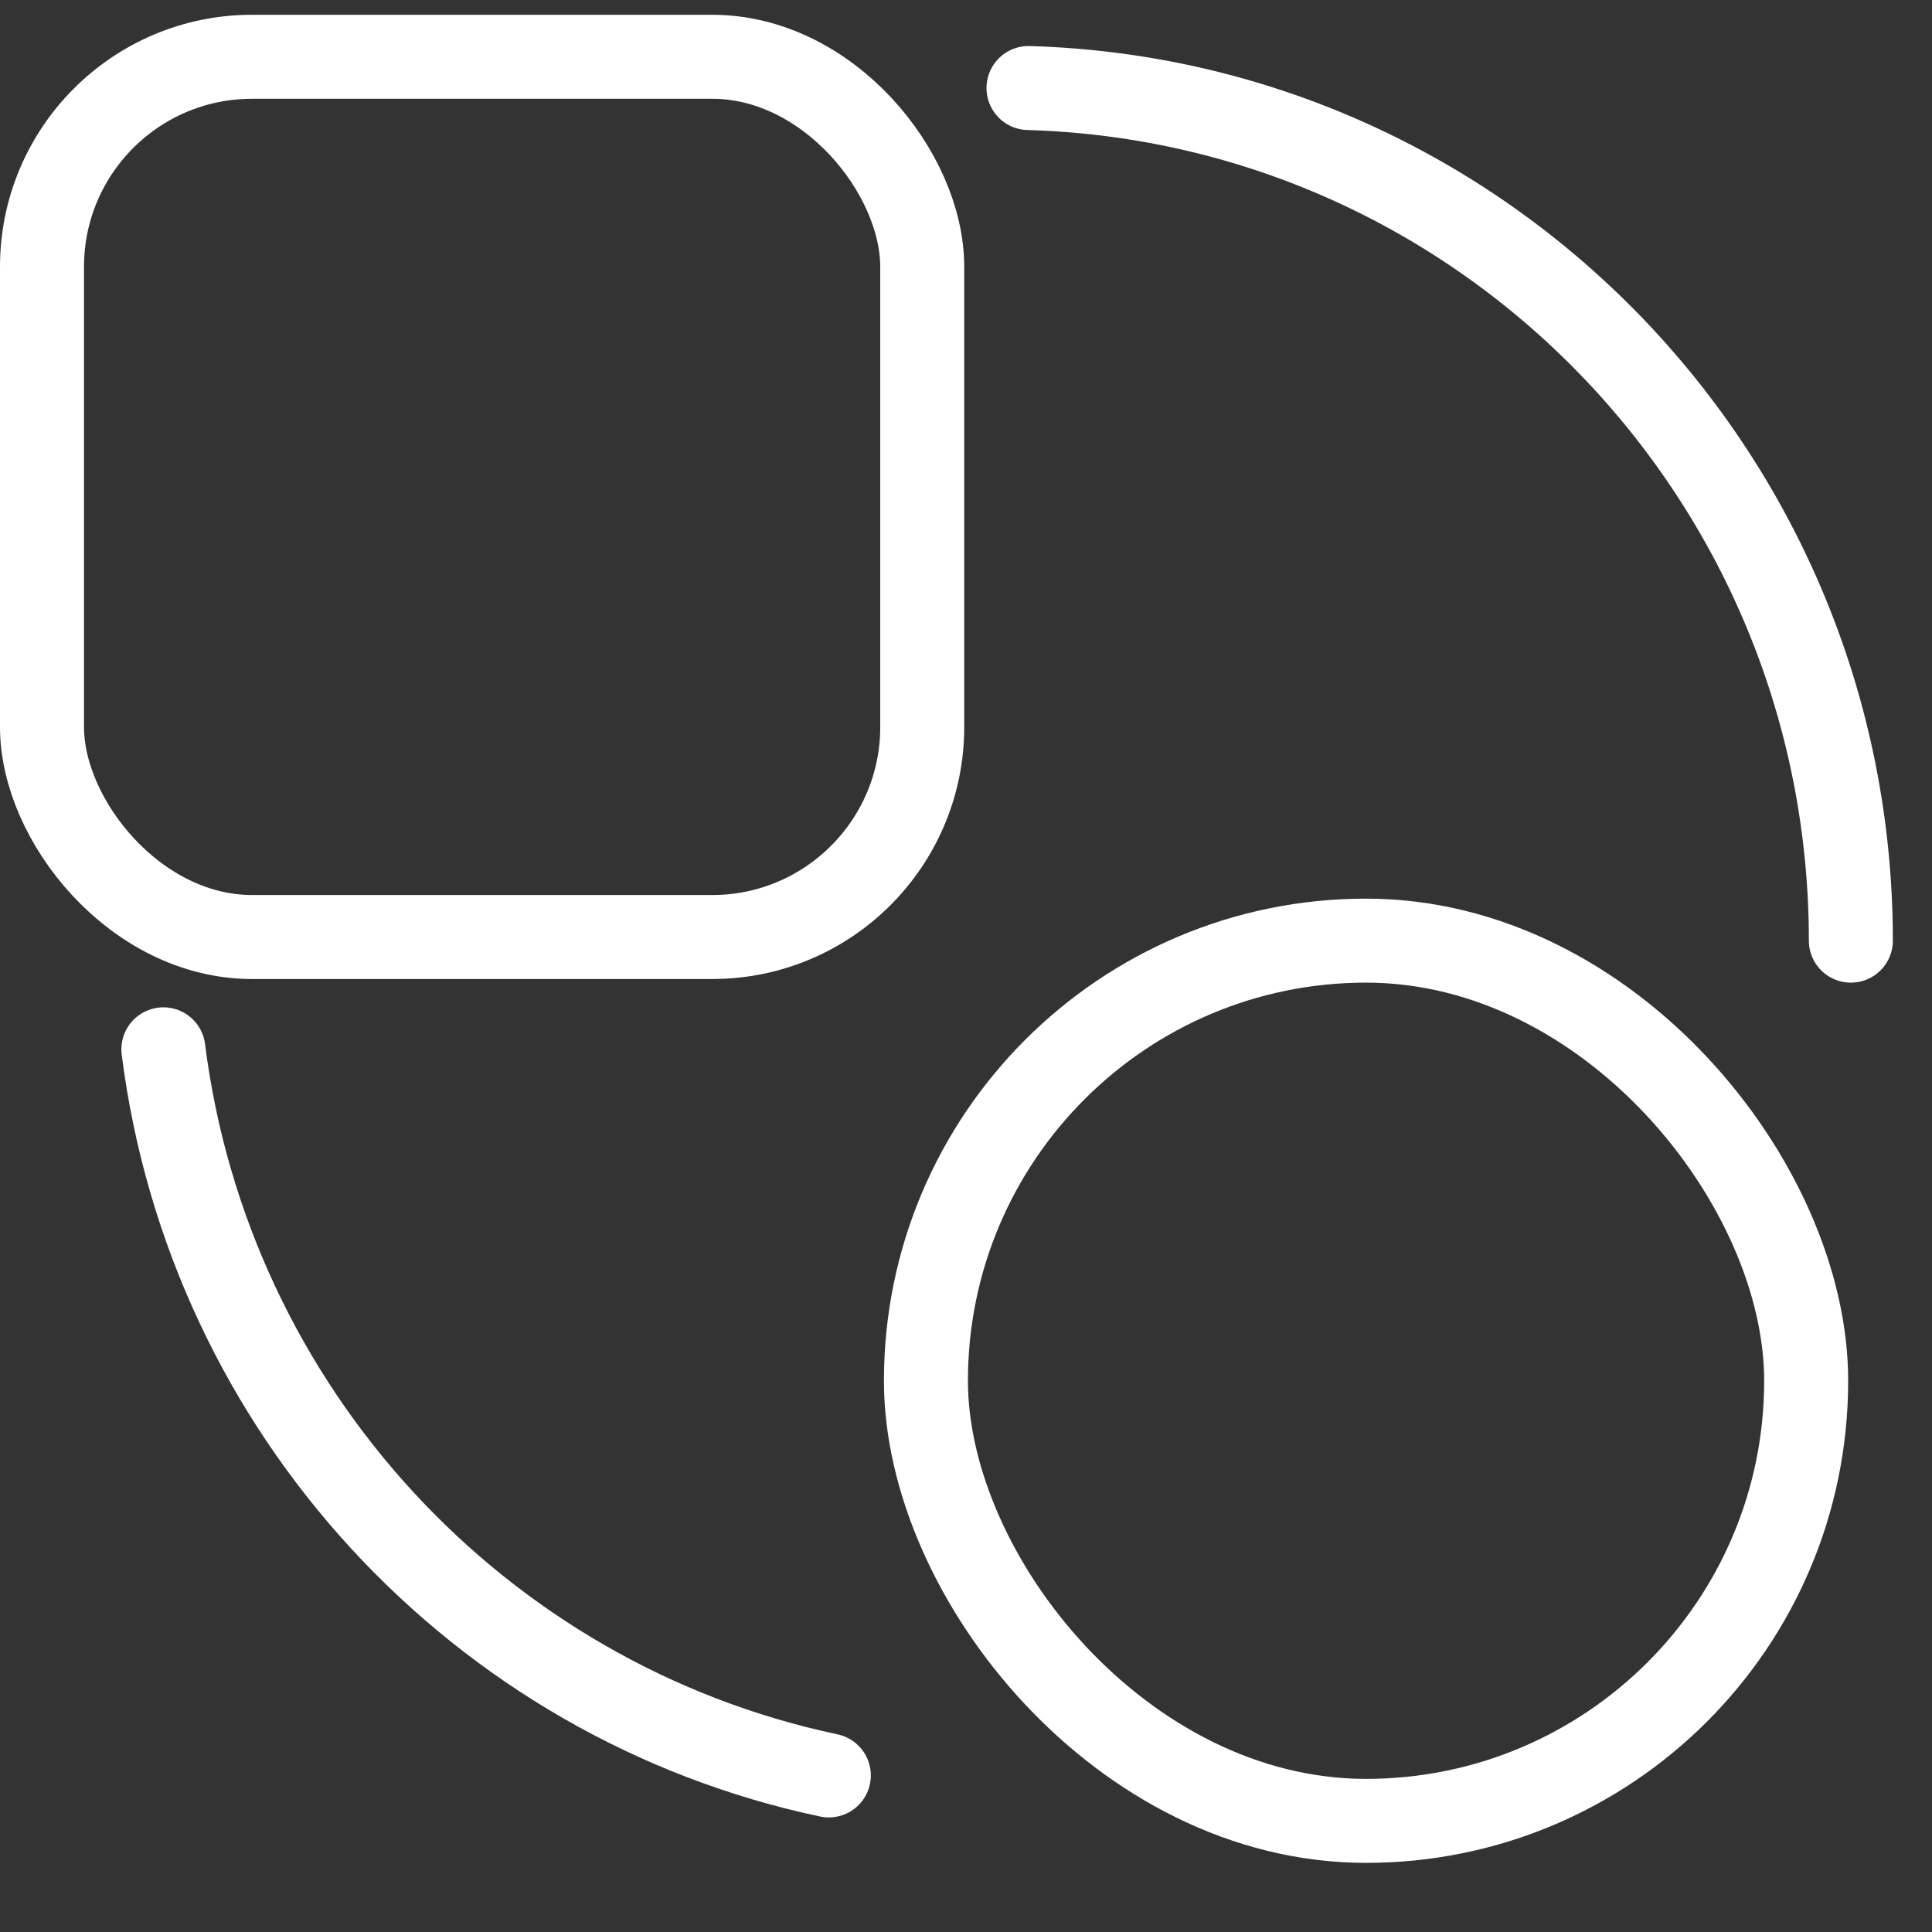
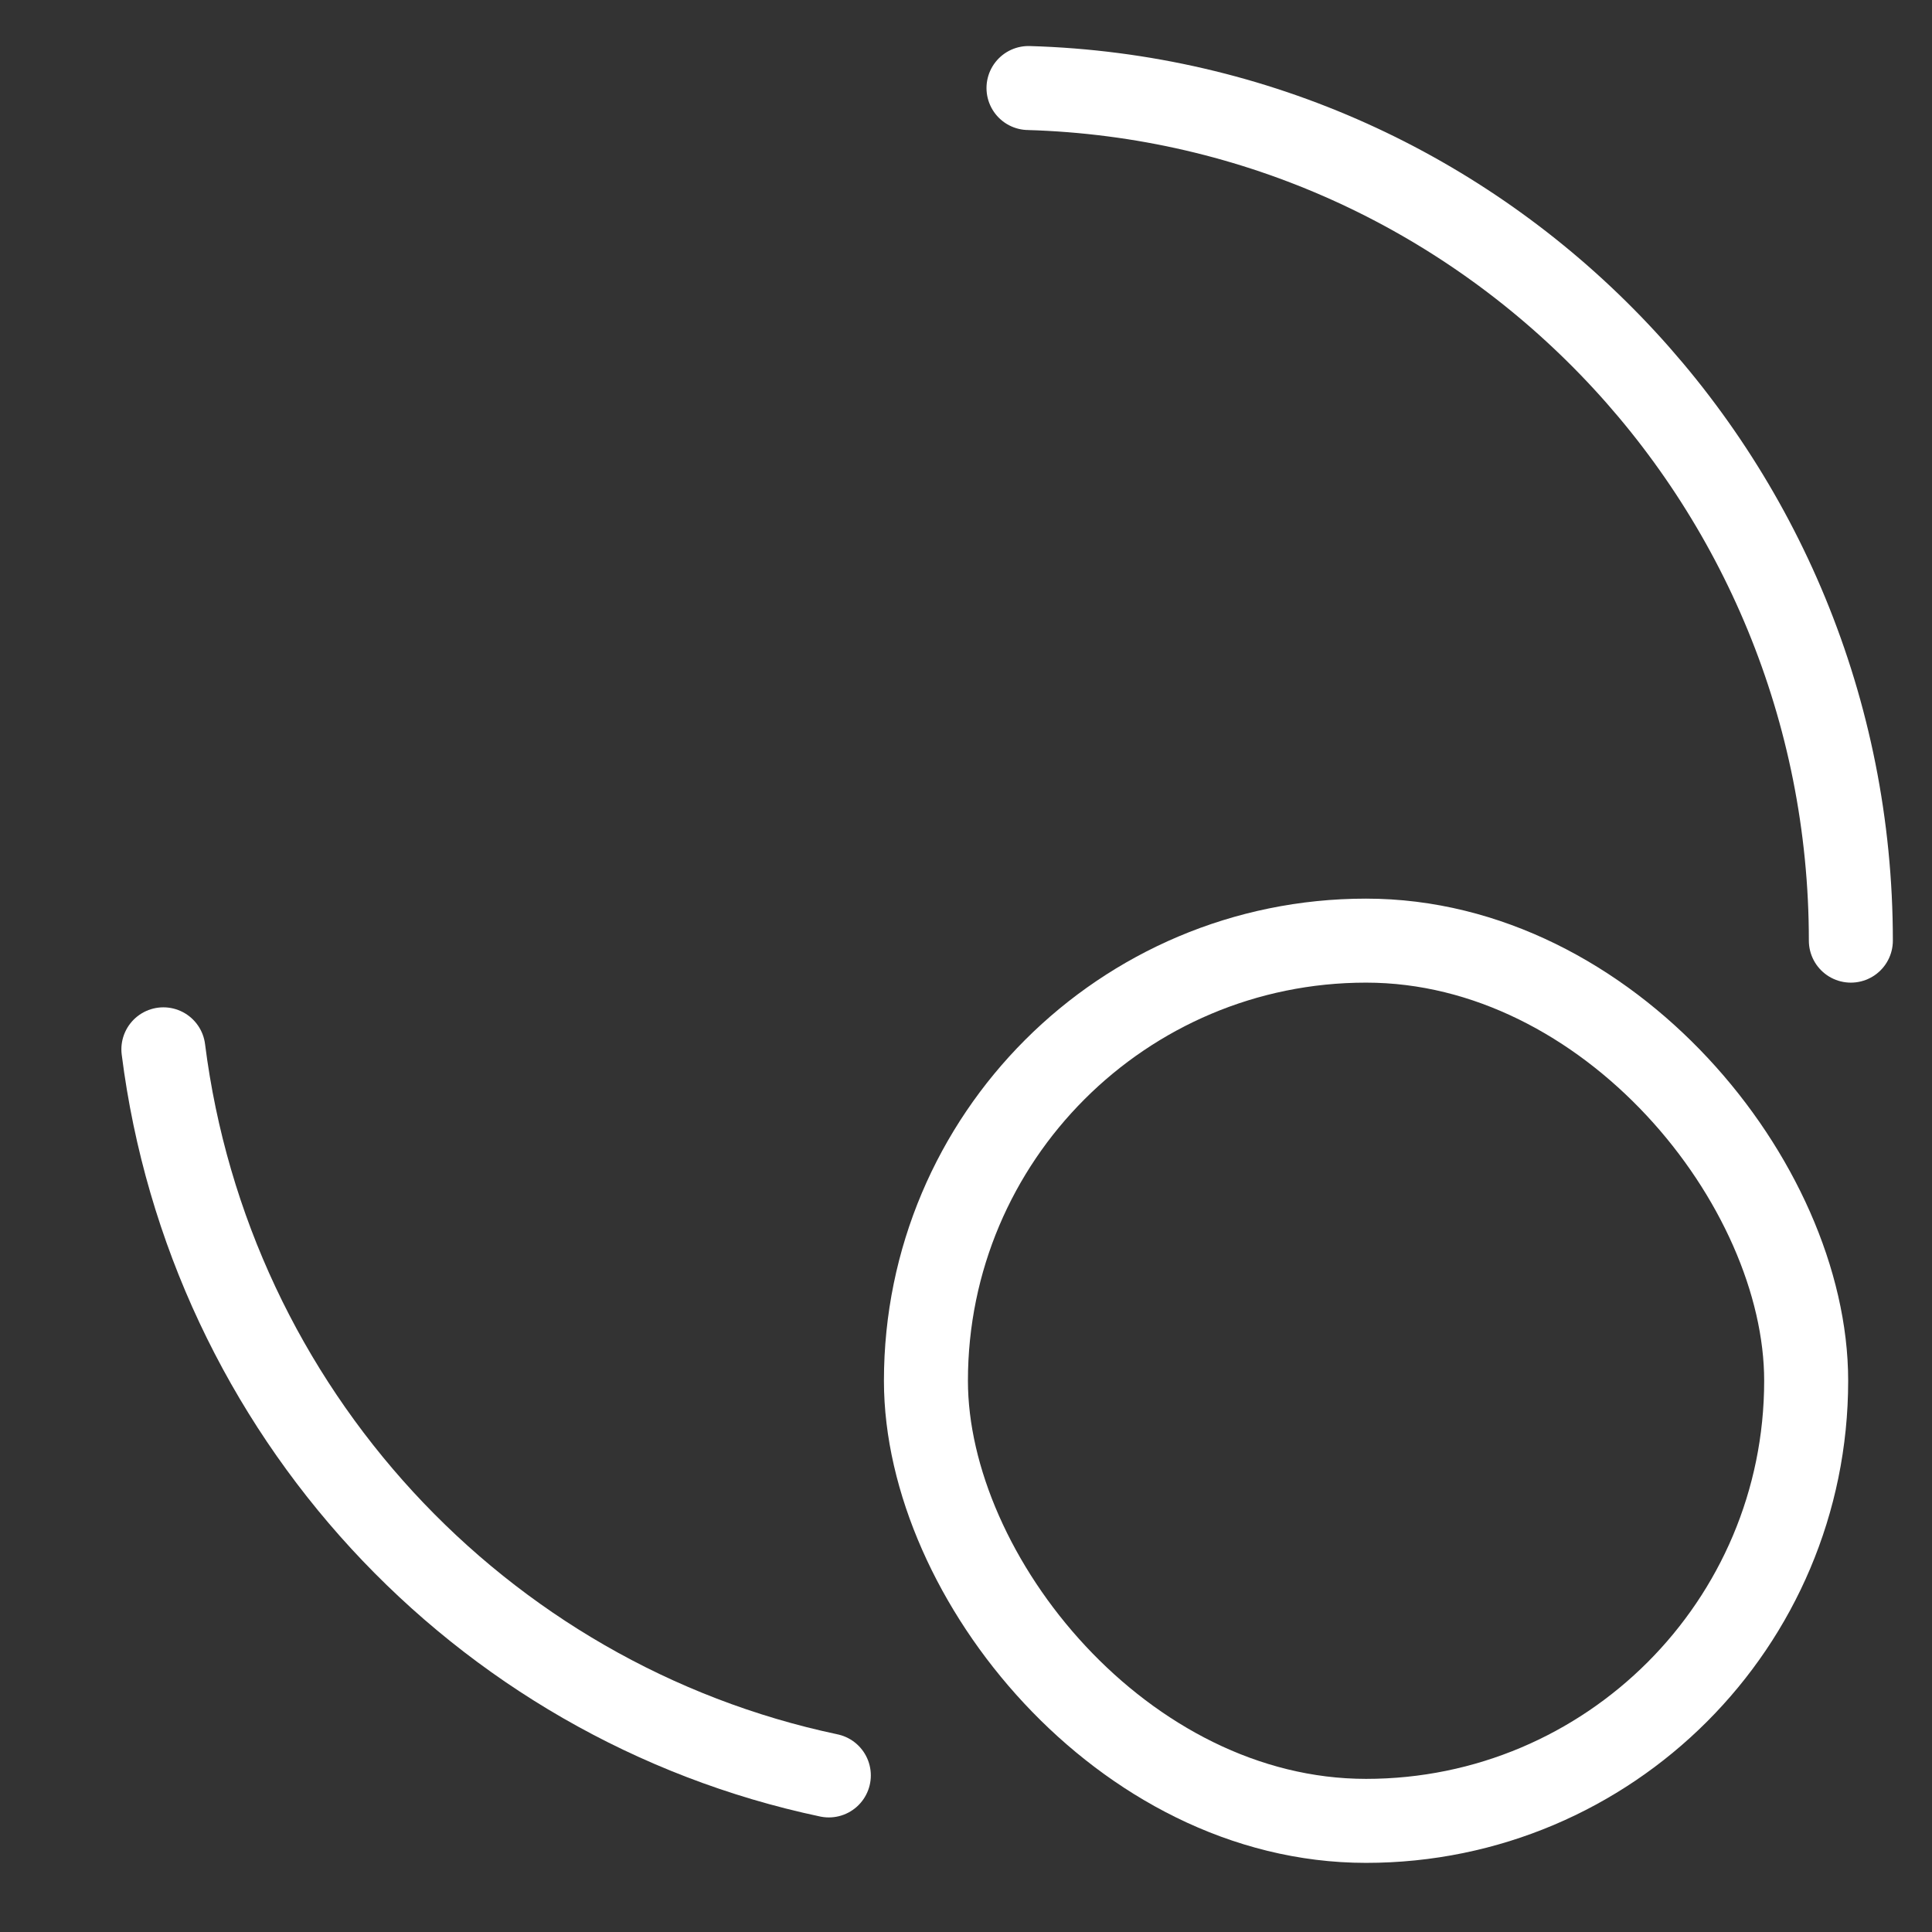
<svg xmlns="http://www.w3.org/2000/svg" width="23" height="23" viewBox="0 0 23 23" fill="none">
  <rect x="0" y="0" width="23" height="23" fill="#333333" stroke="none" />
-   <rect x="0.5" y="0.676" width="10.479" height="10.479" rx="2.5" stroke="white" />
  <rect x="11.023" y="11.198" width="10.479" height="10.479" rx="5.24" stroke="white" />
  <path d="M22.034 11.198C22.034 5.689 17.677 1.205 12.244 1.048M9.867 21.136C5.706 20.257 2.489 16.795 1.945 12.492" stroke="white" stroke-linecap="round" stroke-linejoin="round" />
</svg>